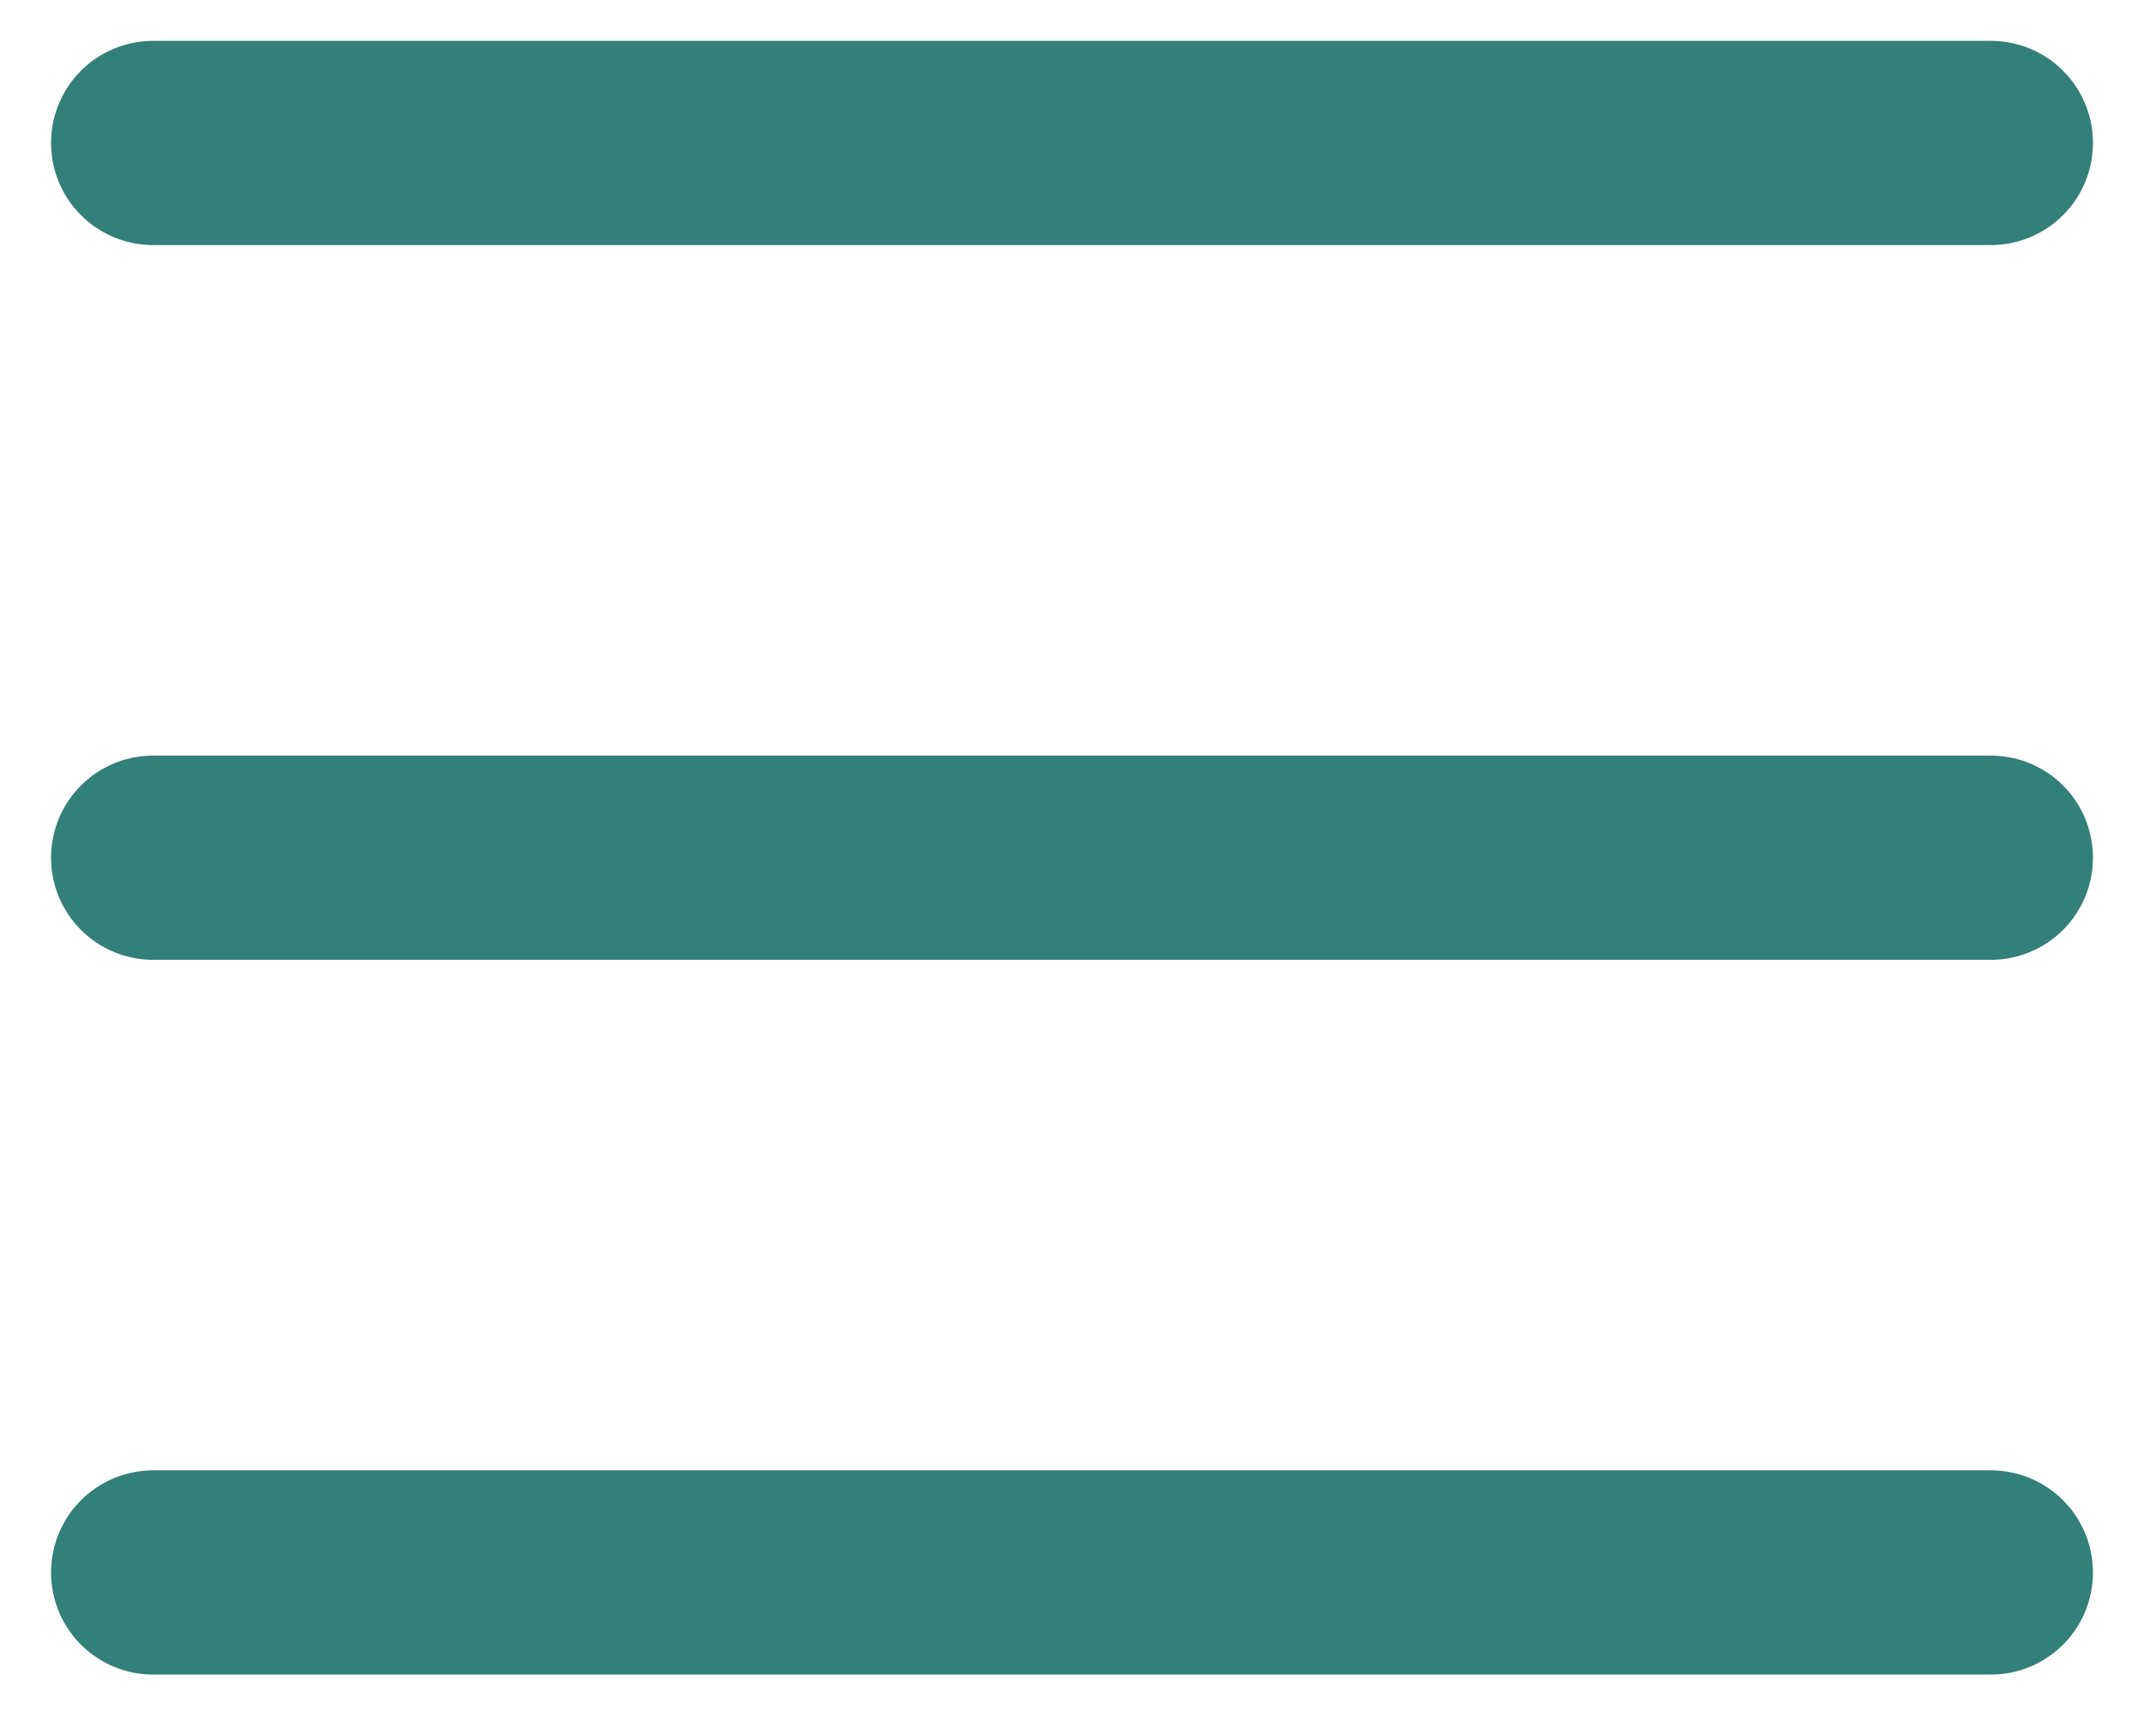
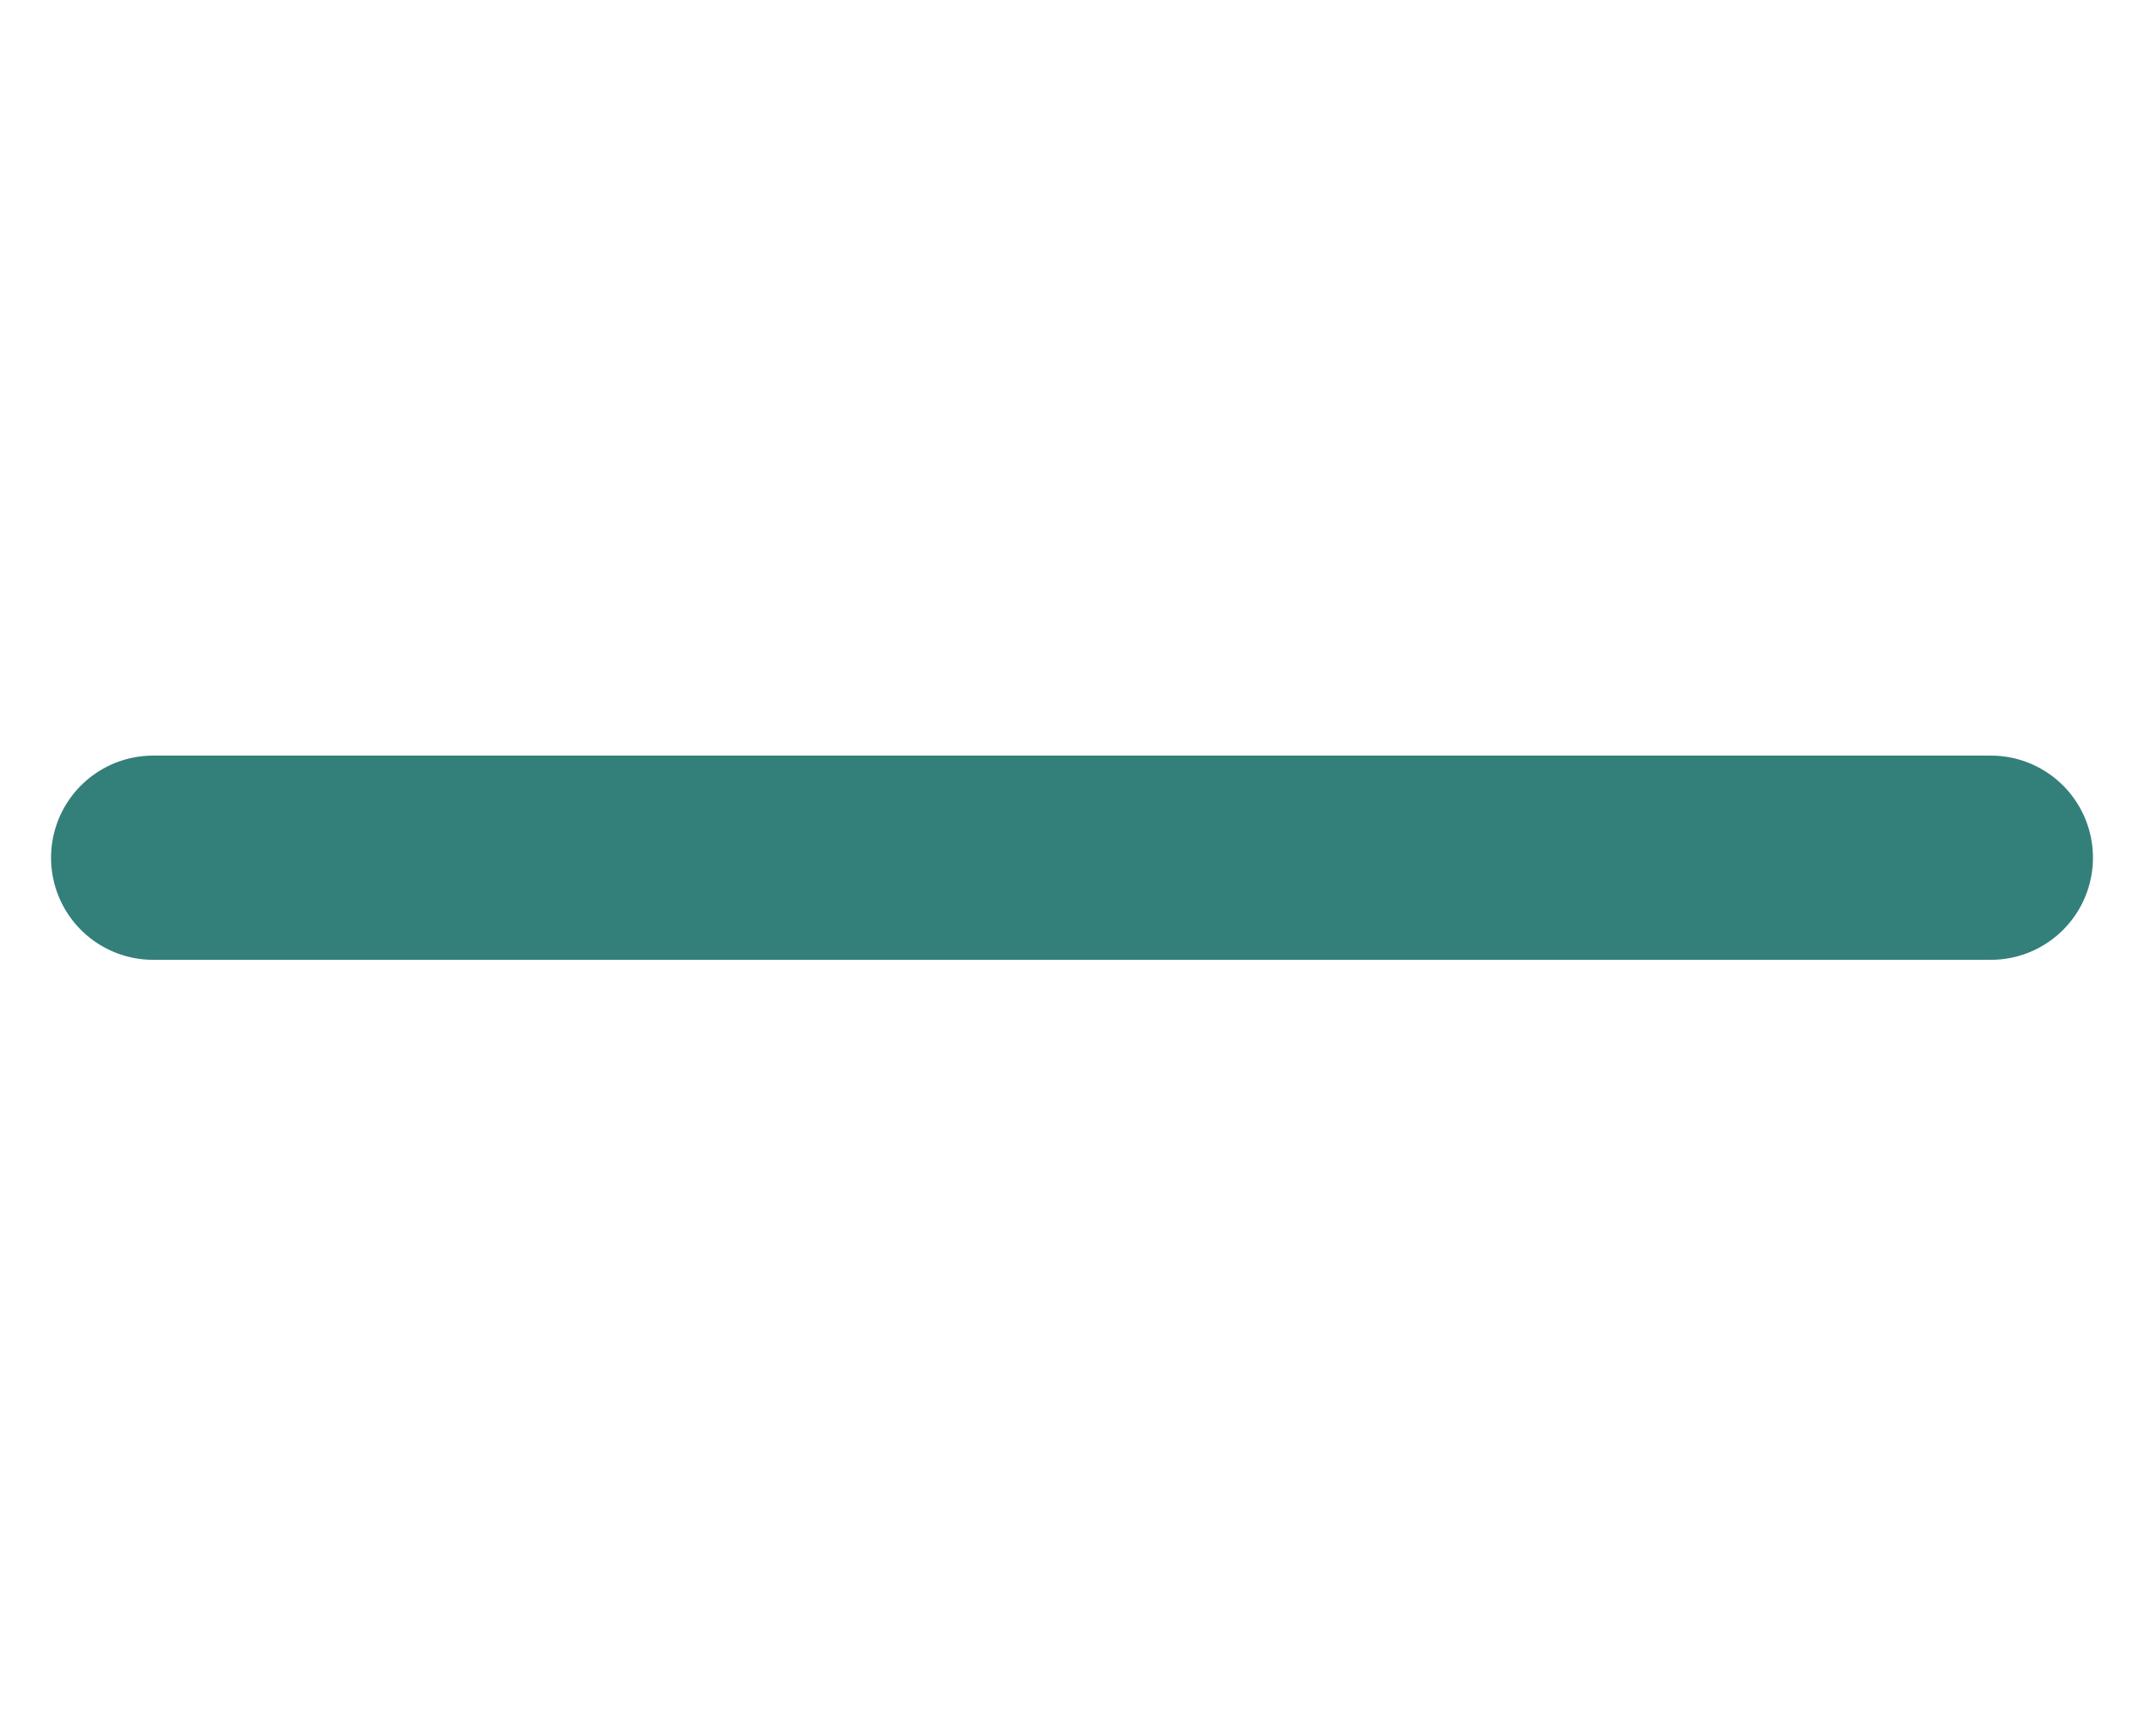
<svg xmlns="http://www.w3.org/2000/svg" width="21" height="17" viewBox="0 0 21 17" fill="none">
-   <line x1="19.5" y1="1.4" x2="1.5" y2="1.4" stroke="#005F59" stroke-opacity="0.8" stroke-width="2" stroke-linecap="round" />
  <line x1="19.5" y1="8.4" x2="1.5" y2="8.4" stroke="#005F59" stroke-opacity="0.8" stroke-width="2" stroke-linecap="round" />
-   <line x1="19.5" y1="15.4" x2="1.5" y2="15.4" stroke="#005F59" stroke-opacity="0.8" stroke-width="2" stroke-linecap="round" />
</svg>